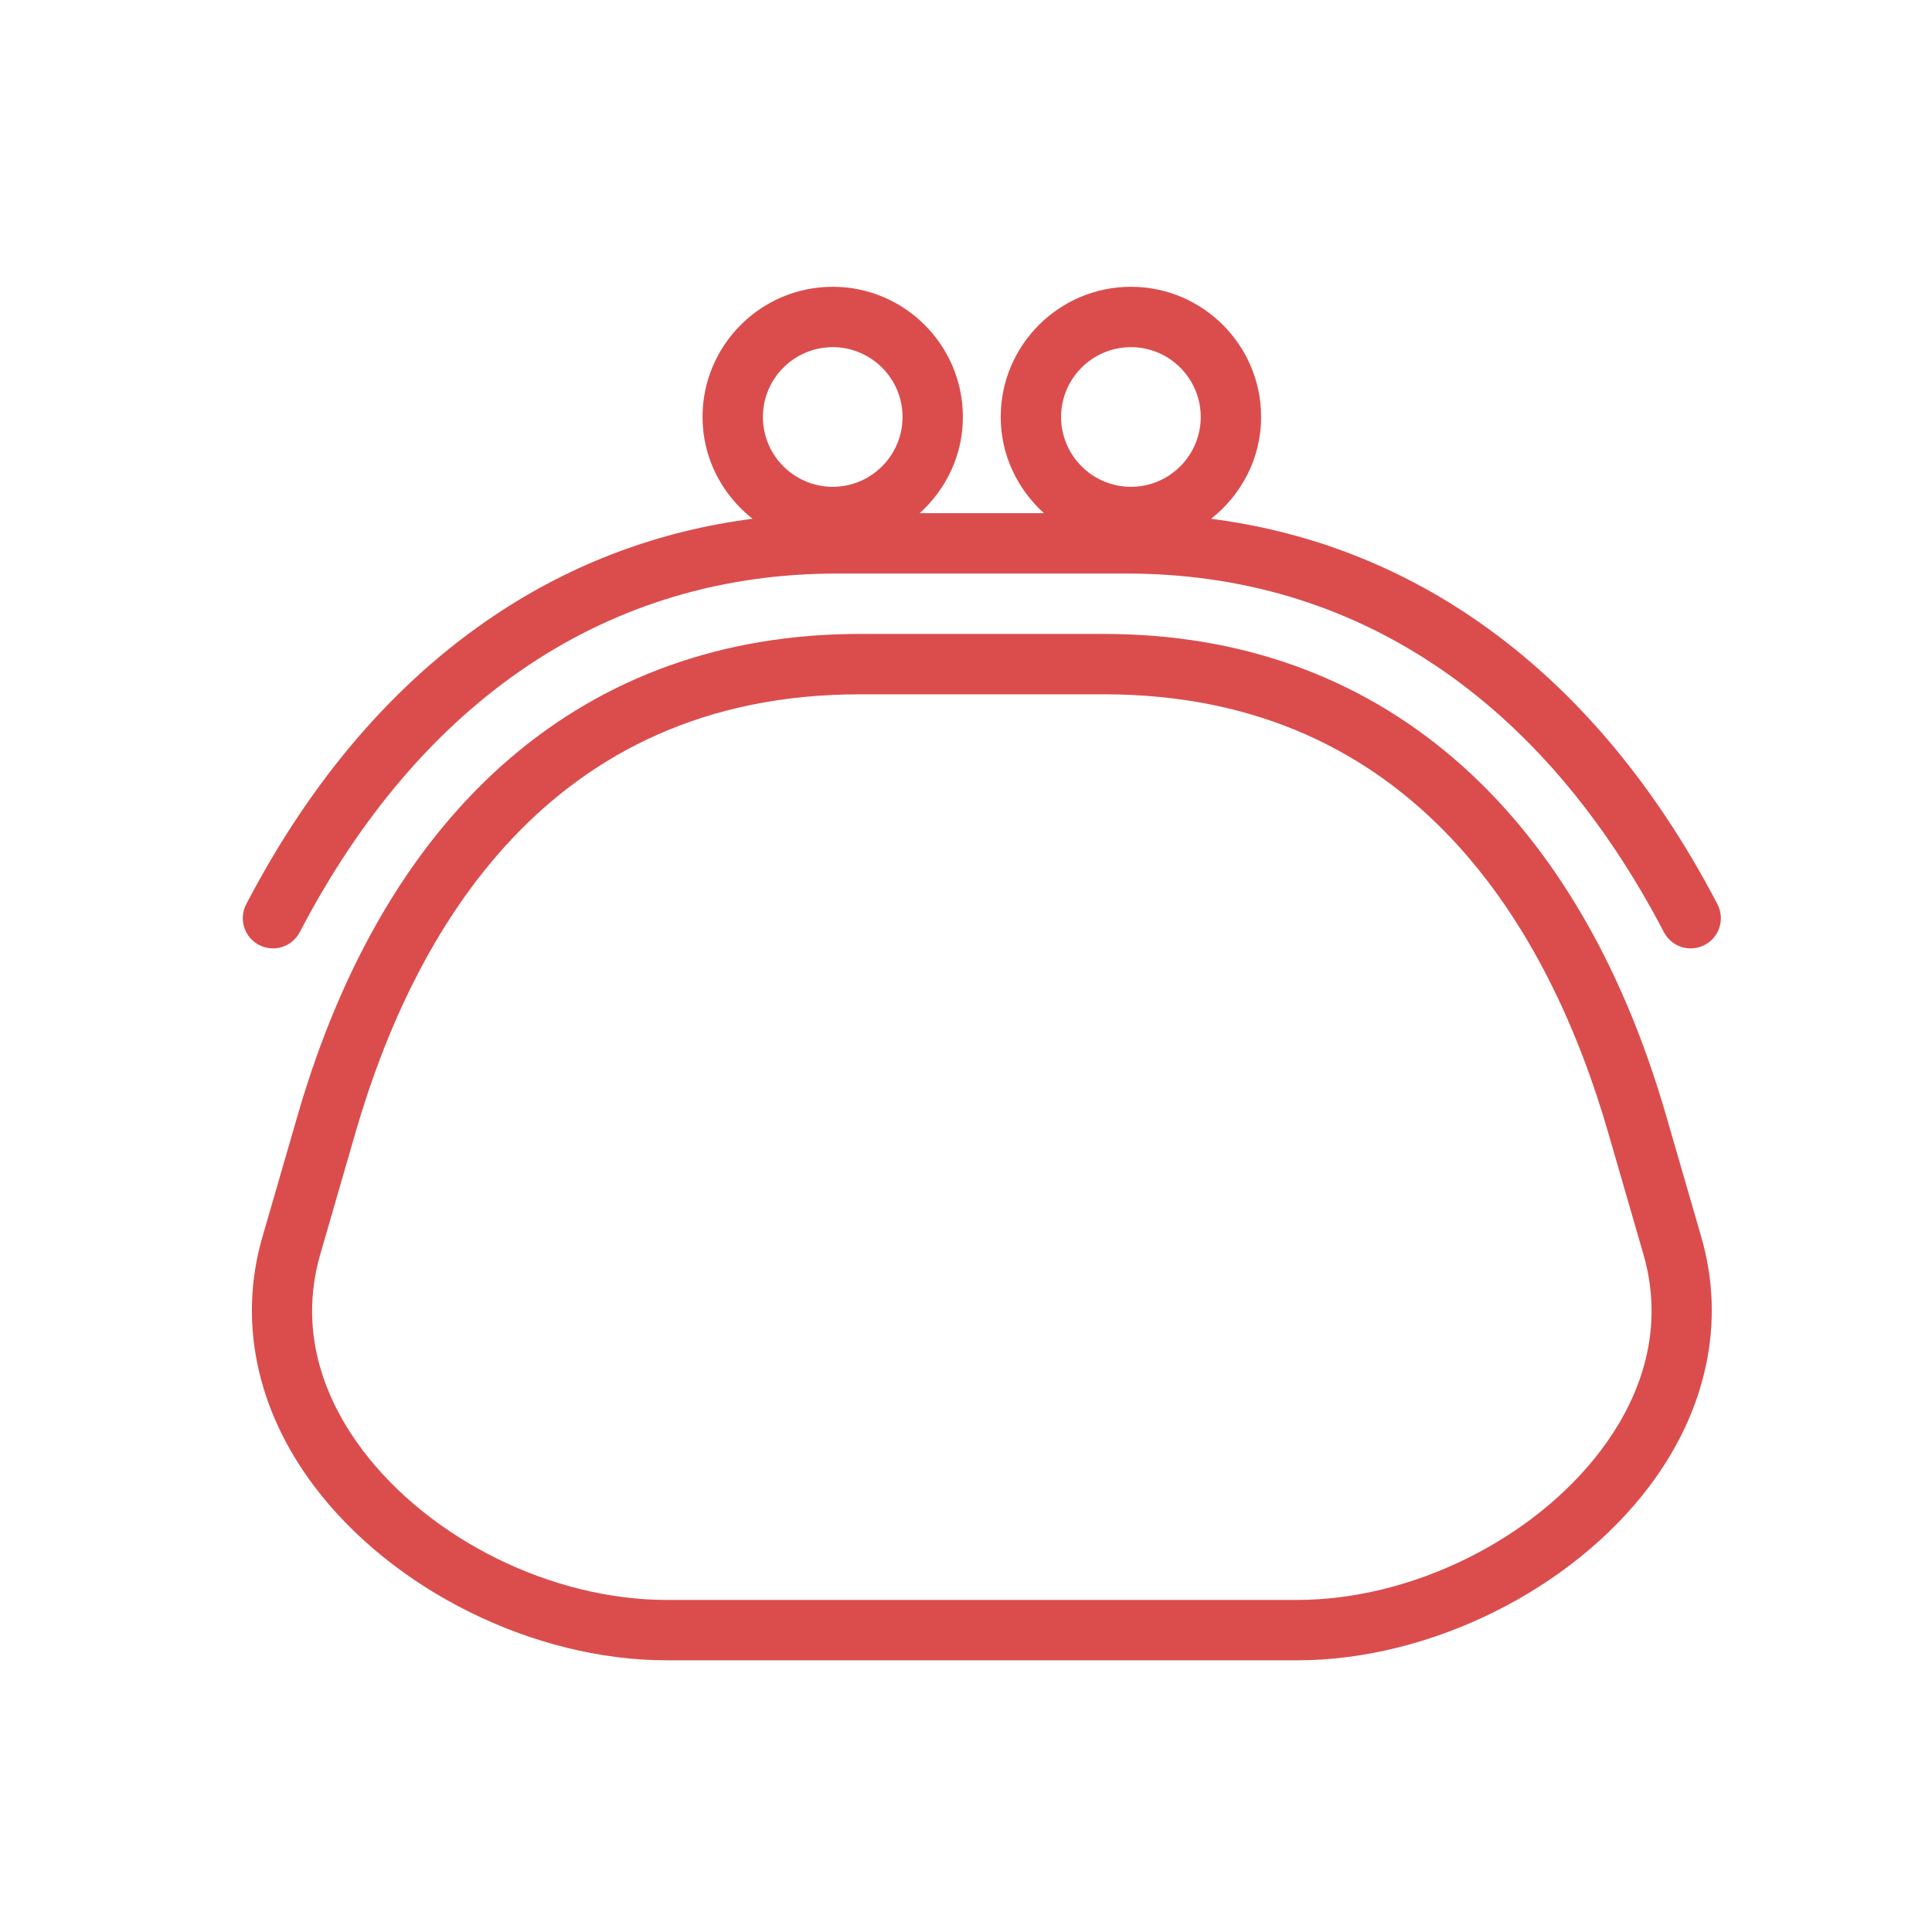
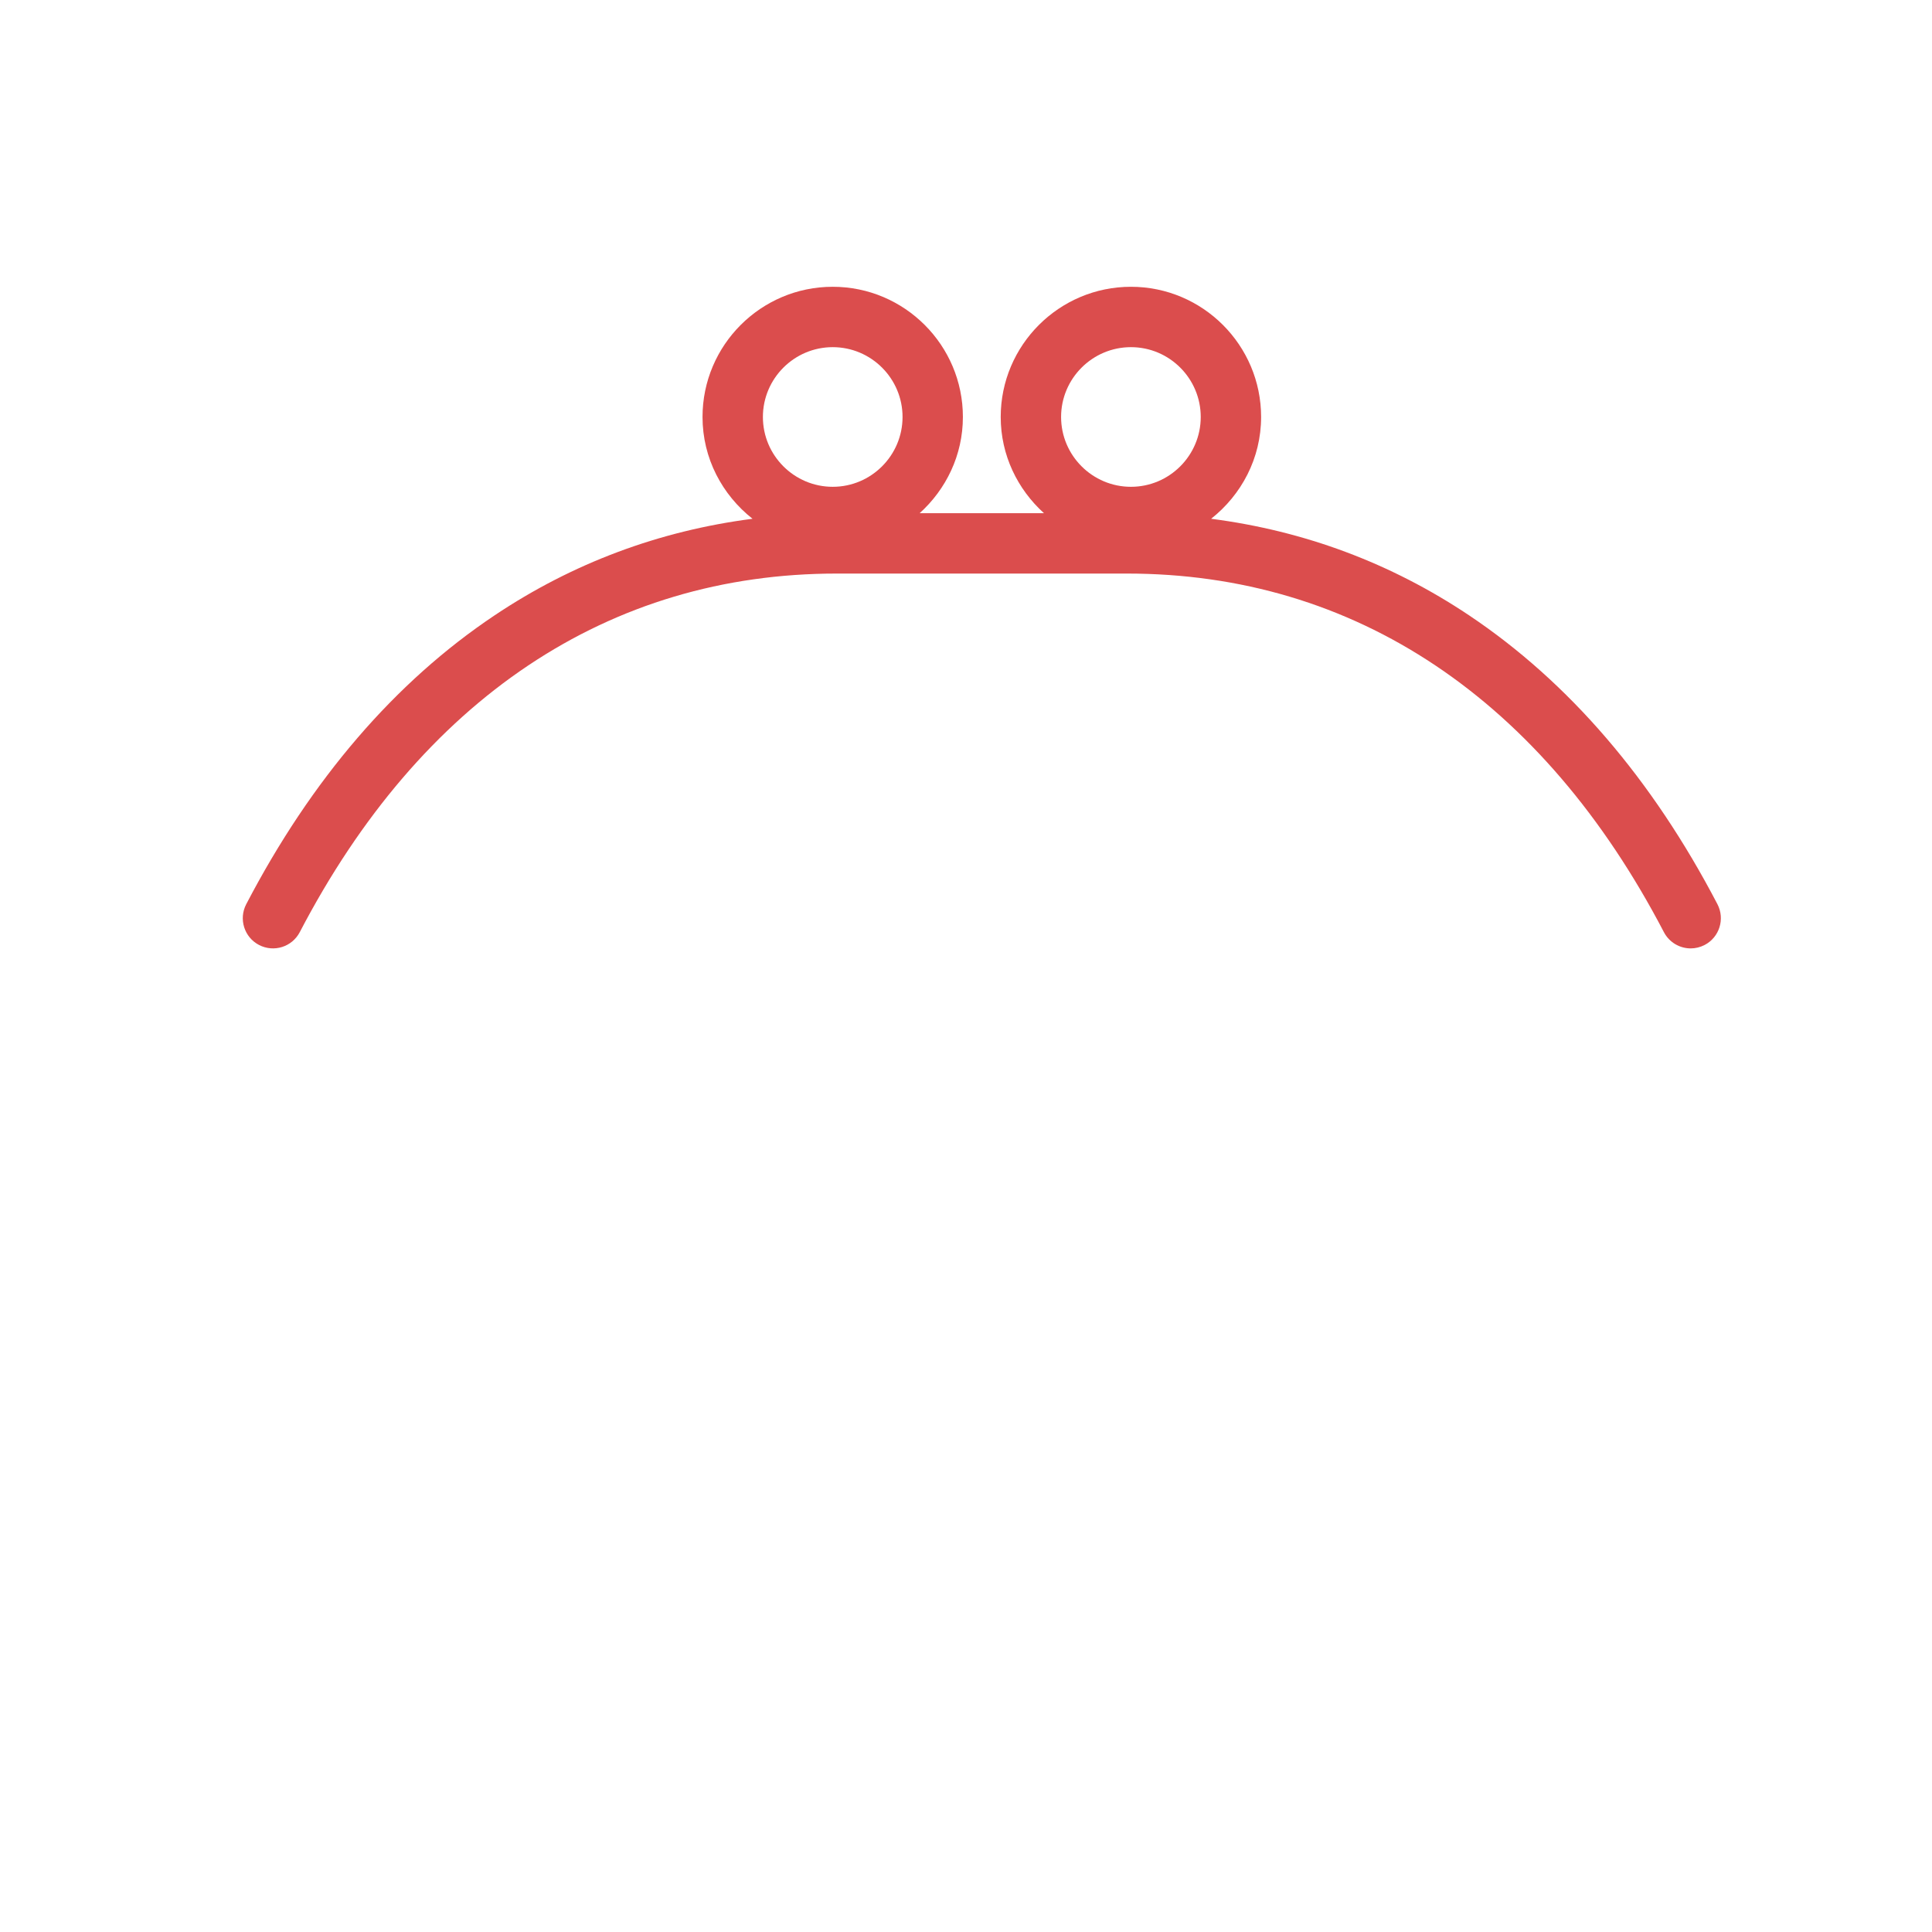
<svg xmlns="http://www.w3.org/2000/svg" width="64px" height="64px" viewBox="0 0 64 64" version="1.1">
  <title>035</title>
  <desc>Created with Sketch.</desc>
  <defs />
  <g id="Symbols" stroke="none" stroke-width="1" fill="none" fill-rule="evenodd">
    <g id="035">
      <g id="Page-1">
-         <polygon id="Fill-1" fill="#E6E7E8" opacity="0" points="0 64 64 64 64 0 0 0" />
        <g id="Group-6" transform="translate(8, 9)" fill="#DB4D4D">
          <path d="M19.585,2.5 C20.86,2.5 21.898,3.538 21.898,4.813 C21.898,6.088 20.86,7.126 19.585,7.126 C18.31,7.126 17.272,6.088 17.272,4.813 C17.272,3.538 18.31,2.5 19.585,2.5 M29.464,2.5 C30.739,2.5 31.776,3.538 31.776,4.813 C31.776,6.088 30.739,7.126 29.464,7.126 C28.189,7.126 27.15,6.088 27.15,4.813 C27.15,3.538 28.189,2.5 29.464,2.5 M48.893,20.954 C46.732,16.812 43.964,13.592 40.667,11.385 C38.075,9.651 35.208,8.584 32.12,8.185 C33.121,7.395 33.776,6.185 33.776,4.813 C33.776,2.435 31.842,0.5 29.464,0.5 C27.085,0.5 25.15,2.435 25.15,4.813 C25.15,6.081 25.71,7.21 26.583,8 L22.465,8 C23.338,7.21 23.897,6.081 23.897,4.813 C23.897,2.435 21.963,0.5 19.585,0.5 C17.206,0.5 15.272,2.435 15.272,4.813 C15.272,6.185 15.927,7.395 16.928,8.185 C13.84,8.584 10.975,9.651 8.383,11.385 C5.085,13.591 2.317,16.811 0.156,20.954 C-0.099,21.444 0.091,22.048 0.58,22.303 C1.074,22.559 1.674,22.368 1.93,21.879 C3.934,18.036 6.479,15.065 9.494,13.047 C12.517,11.025 15.956,10 19.718,10 L29.331,10 C33.093,10 36.533,11.025 39.554,13.047 C42.57,15.066 45.115,18.038 47.119,21.879 C47.298,22.221 47.646,22.417 48.007,22.417 C48.162,22.417 48.32,22.38 48.469,22.303 C48.958,22.048 49.147,21.444 48.893,20.954" id="Fill-2" />
-           <path d="M45.051,39.019 C42.812,41.998 38.759,44 34.967,44 L14.082,44 C10.289,44 6.237,41.999 3.998,39.02 C2.924,37.591 1.811,35.306 2.612,32.542 L3.78,28.505 C5.696,21.888 10.148,14 20.477,14 L28.572,14 C38.903,14 43.354,21.888 45.269,28.505 L46.438,32.542 C47.239,35.305 46.125,37.589 45.051,39.019 L45.051,39.019 Z M47.191,27.949 C44.213,17.664 37.601,12 28.572,12 L20.477,12 C11.448,12 4.836,17.664 1.859,27.949 L0.69,31.986 C-0.113,34.761 0.493,37.686 2.4,40.222 C4.996,43.678 9.692,46 14.082,46 L34.967,46 C39.357,46 44.052,43.677 46.65,40.22 C48.555,37.685 49.162,34.76 48.36,31.986 L47.191,27.949 Z" id="Fill-4" />
        </g>
      </g>
    </g>
  </g>
</svg>